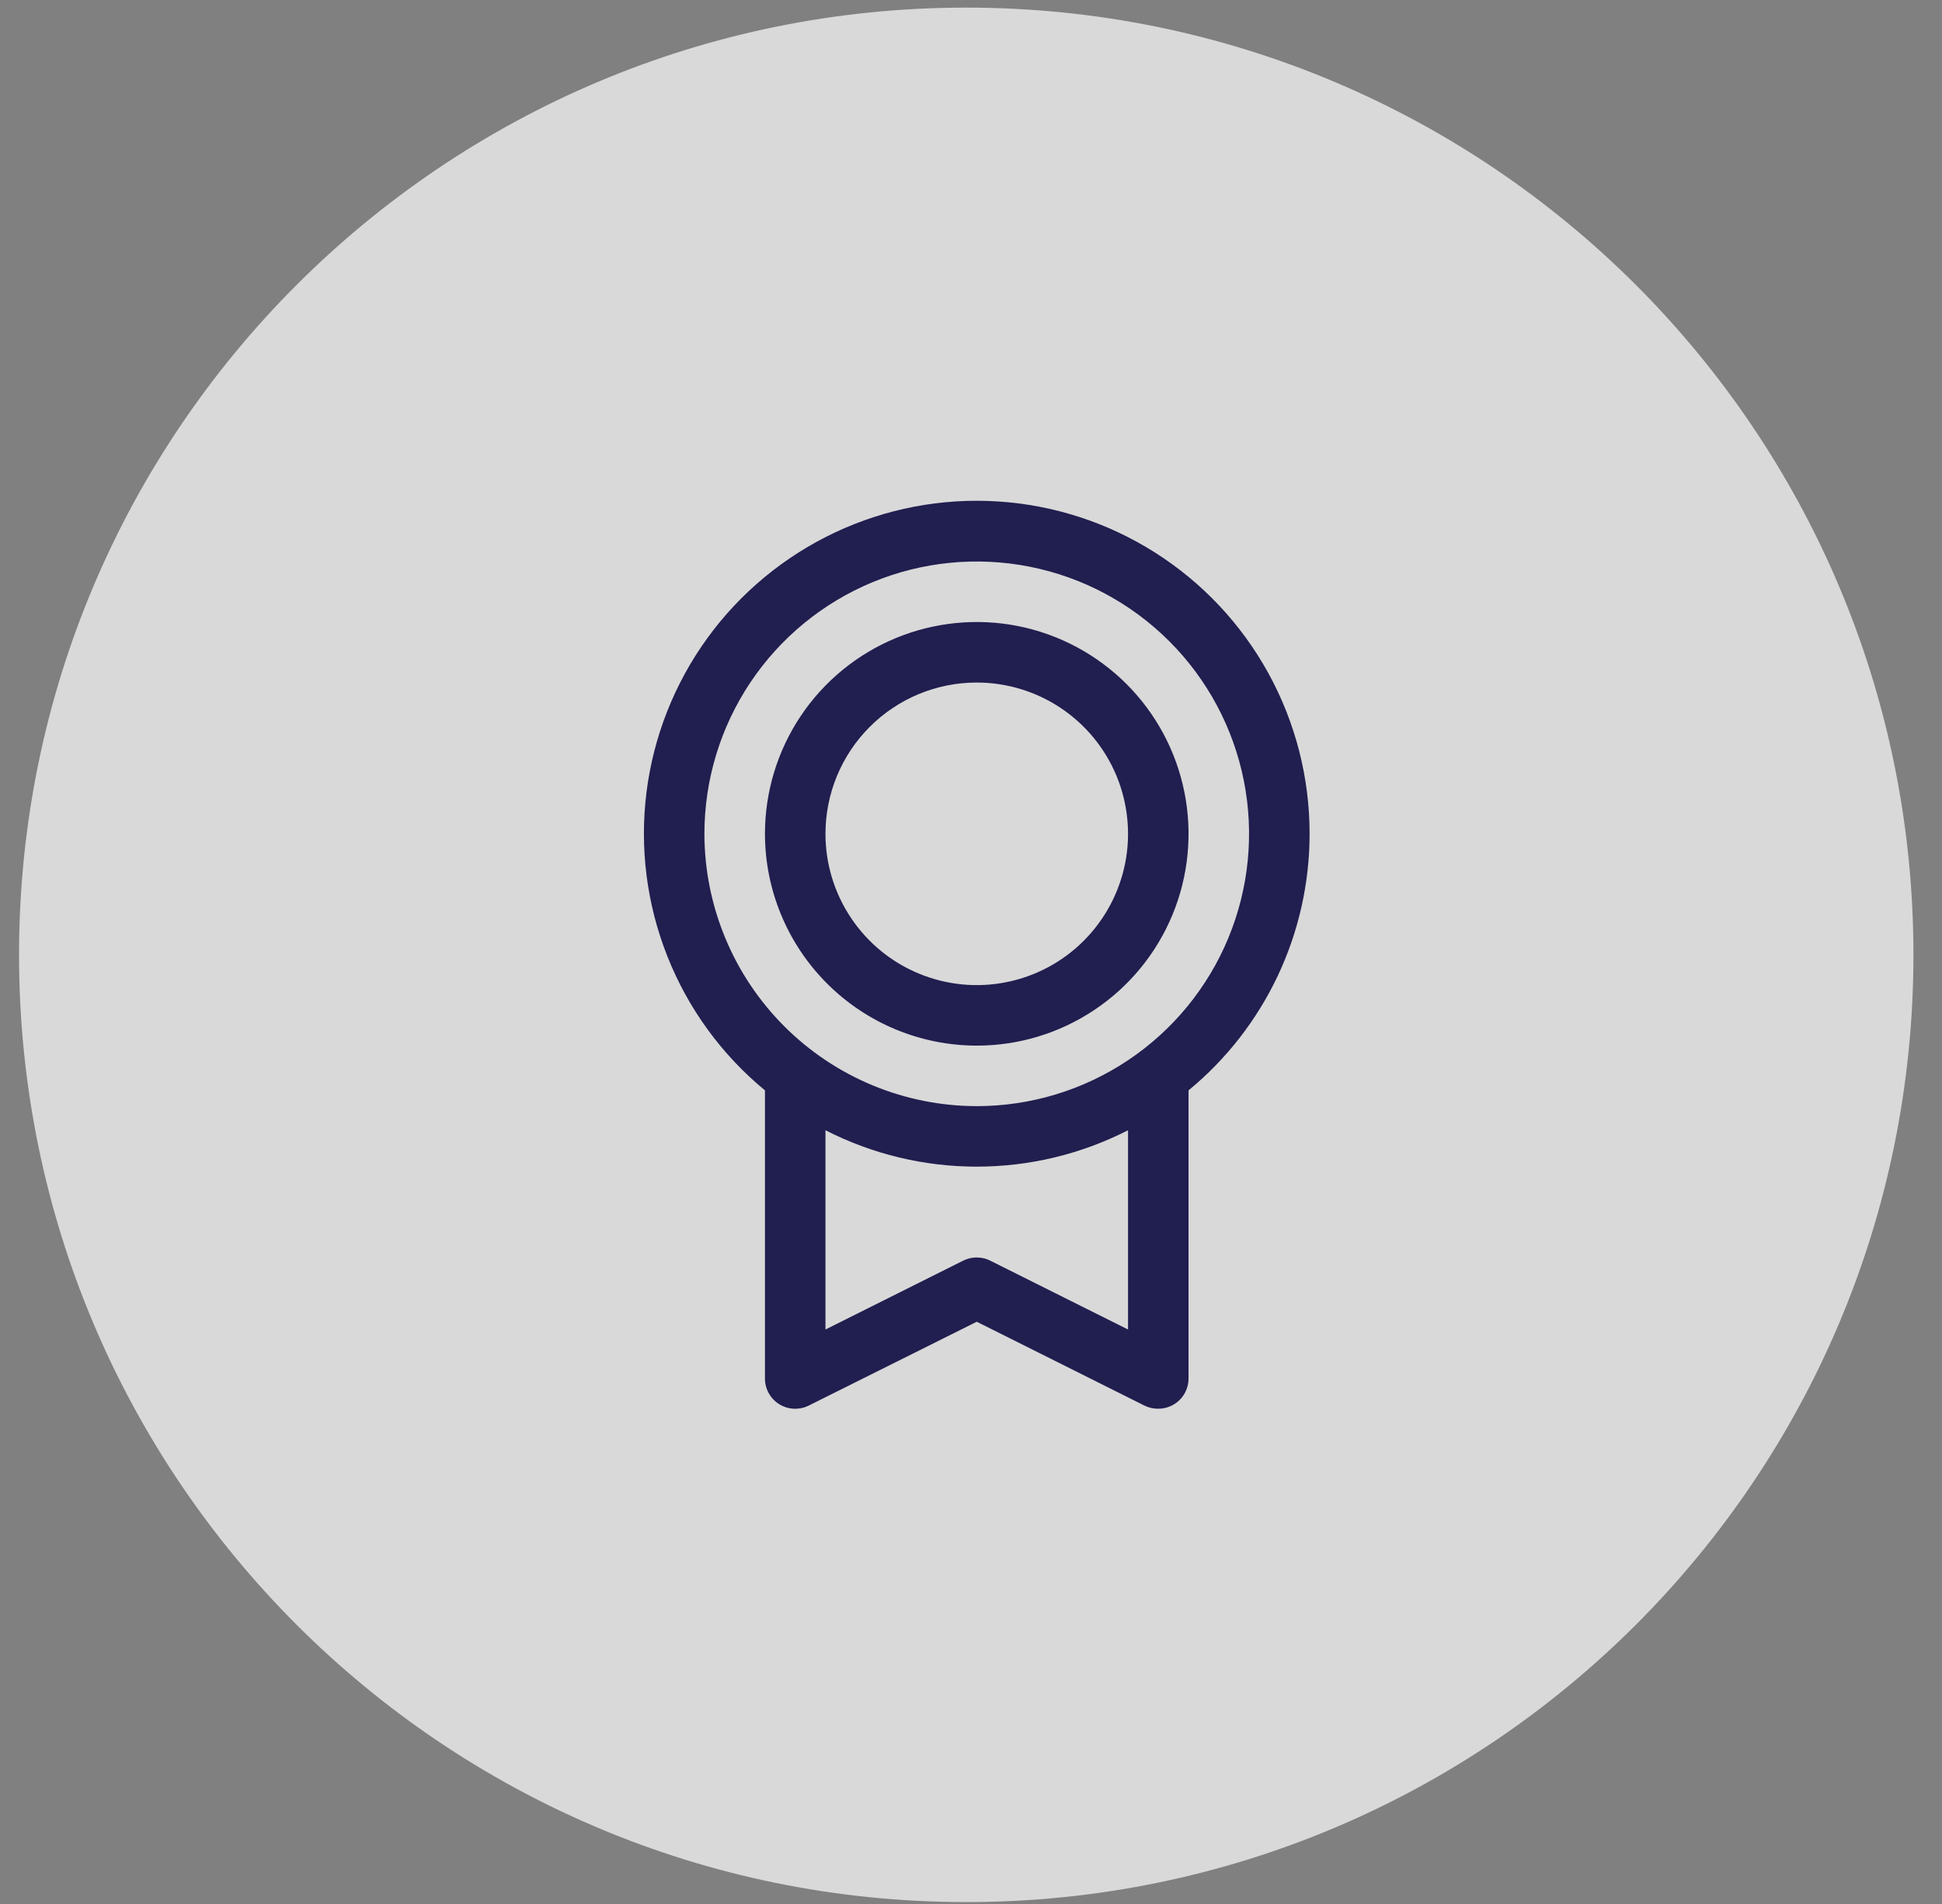
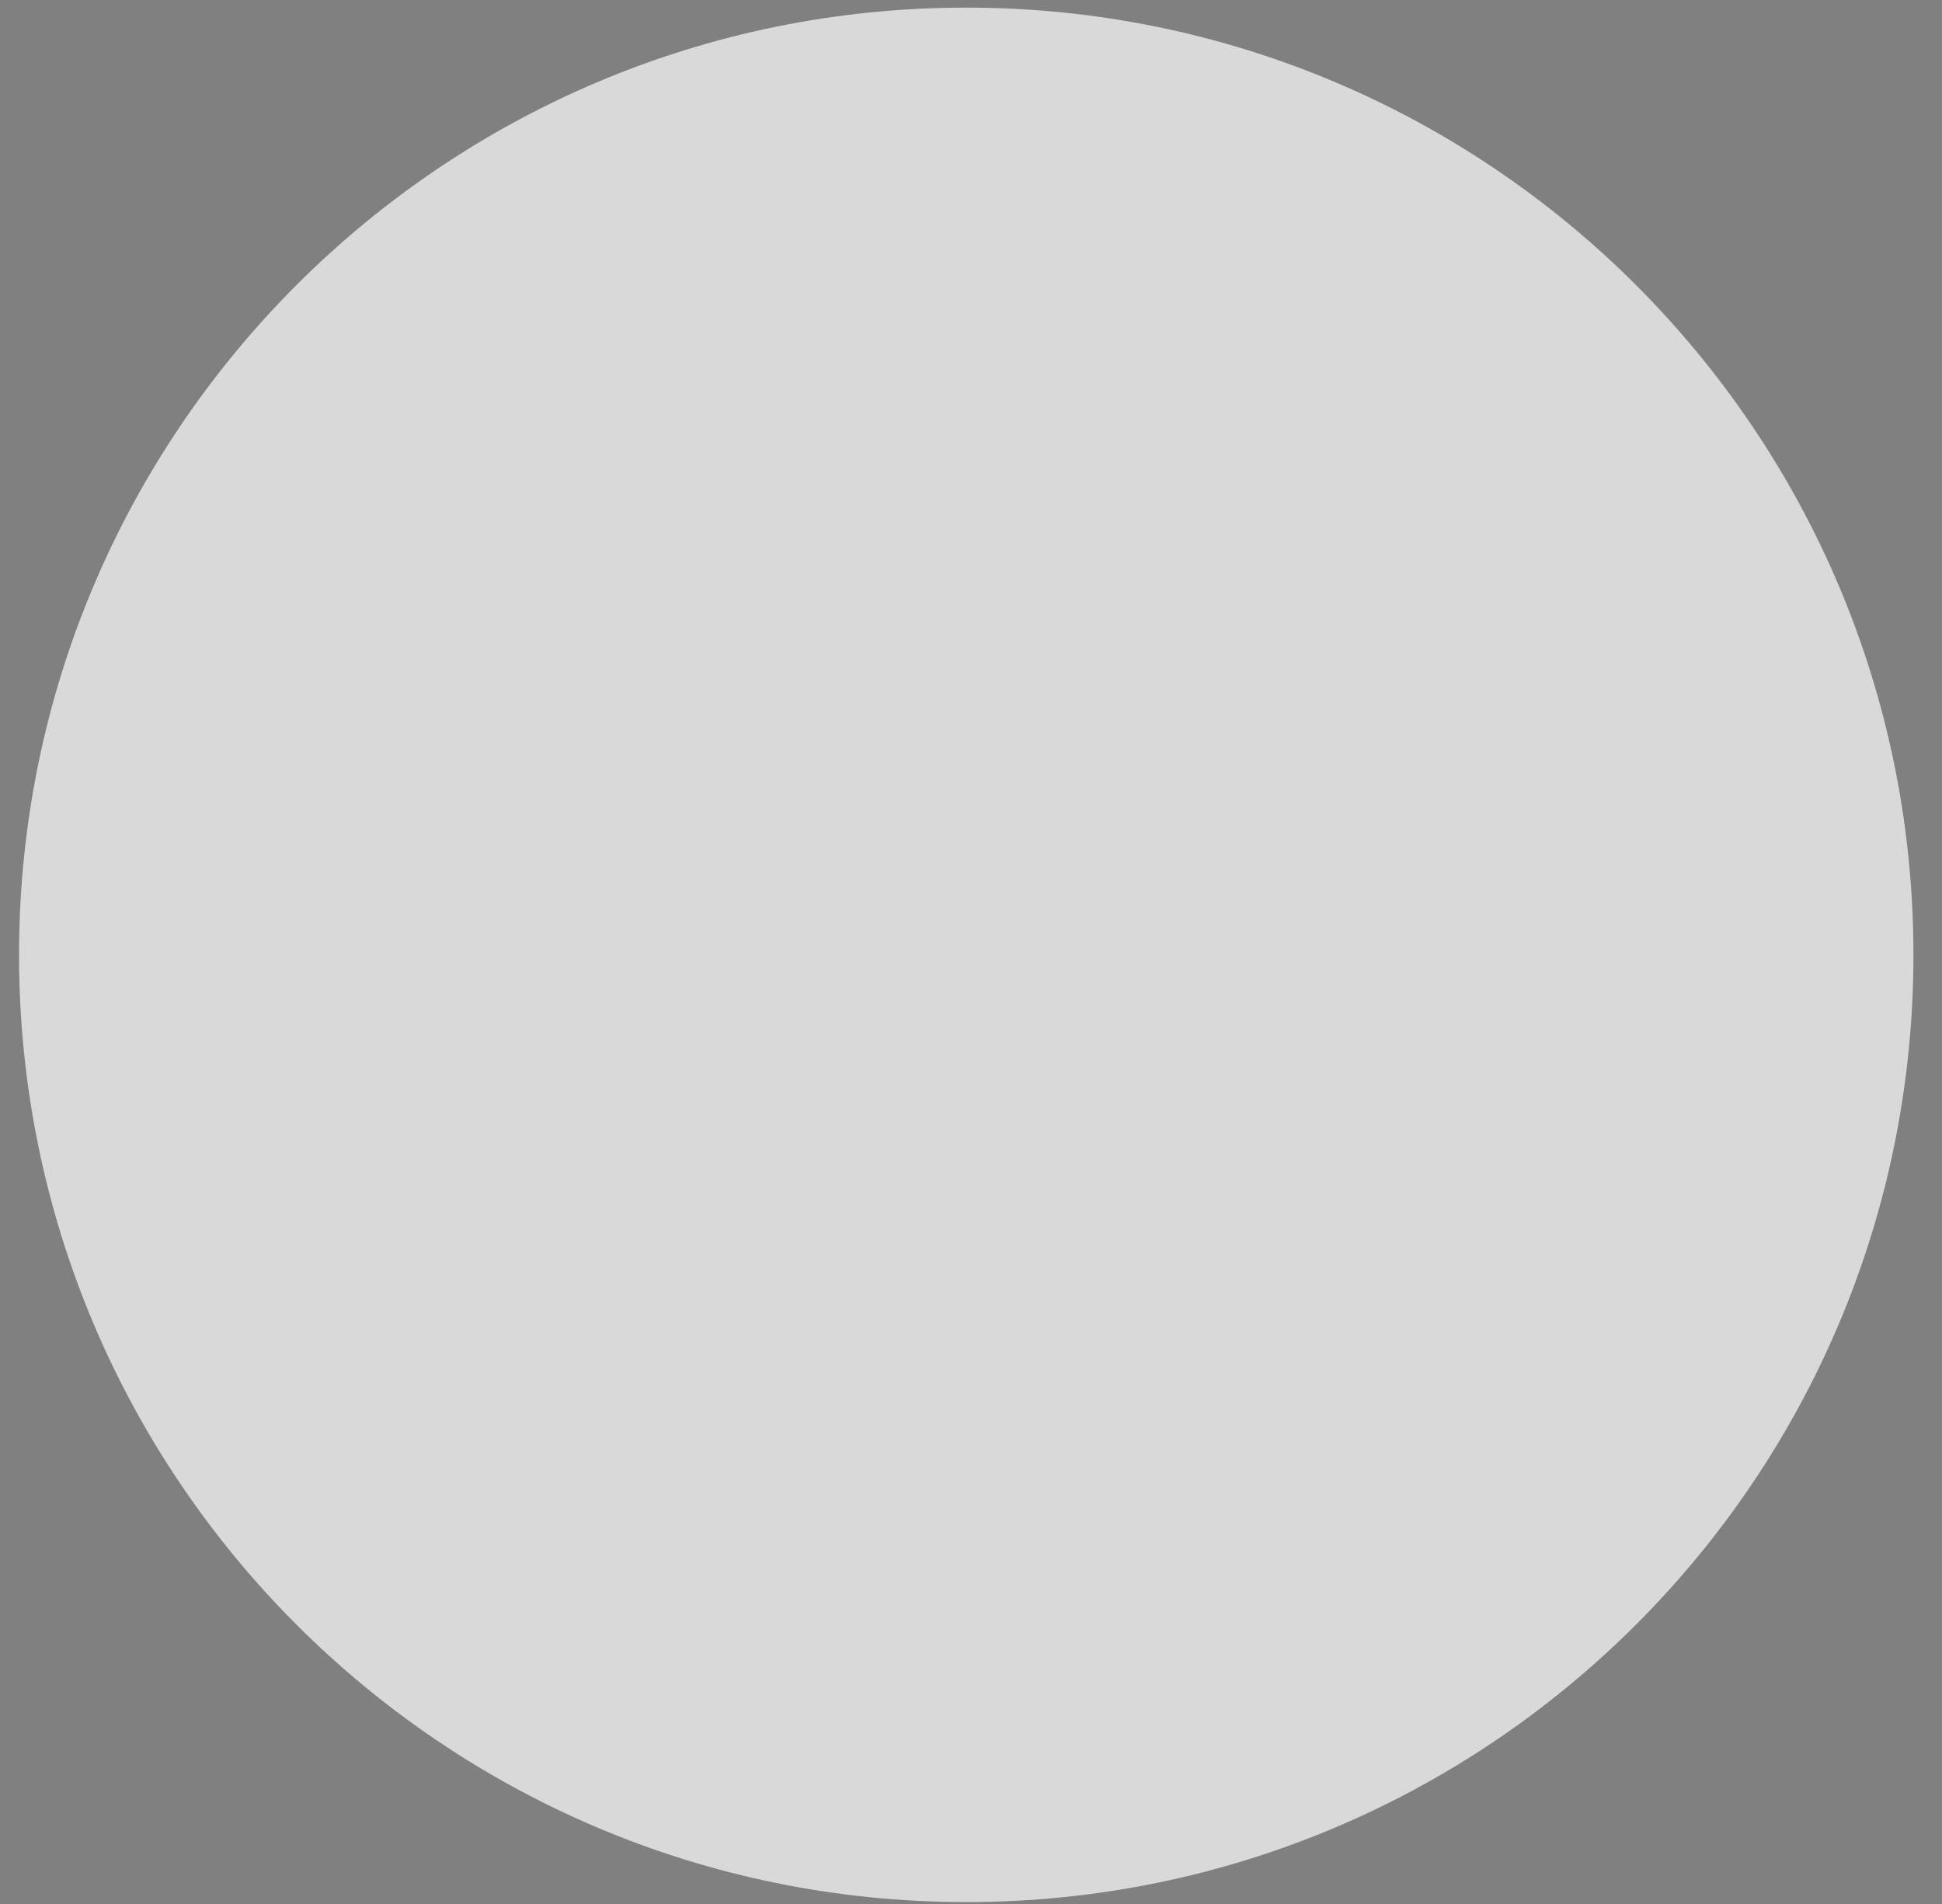
<svg xmlns="http://www.w3.org/2000/svg" fill="none" viewBox="0 0 51 50" height="50" width="51">
  <rect x="0" y="0" width="51" height="50" fill="#808080" stroke="none" />
  <g clip-path="url(#clip0_952_690)">
    <path fill-opacity="0.7" fill="white" d="M50.25 25.075C50.25 11.337 39.113 0.2 25.375 0.2C11.637 0.2 0.5 11.337 0.5 25.075C0.5 38.813 11.637 49.95 25.375 49.95C39.113 49.95 50.25 38.813 50.25 25.075Z" />
-     <path fill="#211E50" d="M34.392 21.897C34.393 20.424 34.021 18.974 33.312 17.683C32.603 16.392 31.579 15.301 30.335 14.512C29.092 13.722 27.669 13.26 26.198 13.168C24.728 13.075 23.259 13.356 21.926 13.984C20.594 14.612 19.441 15.566 18.576 16.758C17.711 17.951 17.162 19.342 16.978 20.804C16.795 22.265 16.984 23.749 17.528 25.118C18.071 26.487 18.952 27.697 20.089 28.634V36.2C20.088 36.335 20.123 36.469 20.189 36.587C20.255 36.705 20.35 36.805 20.465 36.876C20.581 36.947 20.712 36.988 20.848 36.994C20.983 37 21.118 36.972 21.239 36.911L25.651 34.71L30.064 36.916C30.175 36.969 30.296 36.996 30.419 36.994C30.629 36.994 30.831 36.911 30.981 36.762C31.13 36.613 31.213 36.41 31.213 36.2V28.634C32.208 27.815 33.008 26.786 33.558 25.622C34.107 24.457 34.392 23.185 34.392 21.897ZM18.499 21.897C18.499 20.482 18.919 19.099 19.705 17.923C20.491 16.747 21.607 15.831 22.914 15.289C24.221 14.748 25.659 14.607 27.046 14.883C28.433 15.158 29.708 15.84 30.708 16.84C31.708 17.84 32.389 19.114 32.665 20.501C32.941 21.889 32.799 23.327 32.258 24.633C31.717 25.94 30.8 27.057 29.624 27.843C28.448 28.629 27.065 29.048 25.651 29.048C23.755 29.046 21.937 28.292 20.596 26.951C19.256 25.61 18.502 23.793 18.499 21.897ZM29.624 34.914L26.006 33.106C25.895 33.05 25.773 33.022 25.65 33.022C25.526 33.022 25.405 33.05 25.294 33.106L21.678 34.914V29.681C22.908 30.31 24.27 30.637 25.651 30.637C27.032 30.637 28.394 30.31 29.624 29.681V34.914ZM25.651 27.459C26.751 27.459 27.826 27.133 28.741 26.521C29.656 25.91 30.369 25.042 30.79 24.025C31.211 23.009 31.321 21.89 31.106 20.811C30.892 19.733 30.362 18.741 29.584 17.963C28.806 17.186 27.815 16.656 26.736 16.441C25.657 16.227 24.539 16.337 23.522 16.758C22.506 17.179 21.637 17.892 21.026 18.806C20.415 19.721 20.089 20.797 20.089 21.897C20.09 23.371 20.677 24.785 21.72 25.828C22.762 26.871 24.176 27.457 25.651 27.459ZM25.651 17.924C26.437 17.924 27.205 18.157 27.858 18.593C28.512 19.03 29.021 19.65 29.322 20.376C29.622 21.102 29.701 21.901 29.548 22.672C29.394 23.442 29.016 24.15 28.46 24.706C27.905 25.262 27.197 25.64 26.426 25.793C25.655 25.947 24.857 25.868 24.131 25.567C23.404 25.267 22.784 24.757 22.348 24.104C21.911 23.451 21.678 22.682 21.678 21.897C21.678 20.843 22.096 19.832 22.842 19.087C23.587 18.342 24.597 17.924 25.651 17.924Z" />
  </g>
  <defs>
    <clipPath id="clip0_952_690">
      <rect transform="translate(0.5 0.2)" fill="white" height="49.75" width="49.75" />
    </clipPath>
  </defs>
</svg>